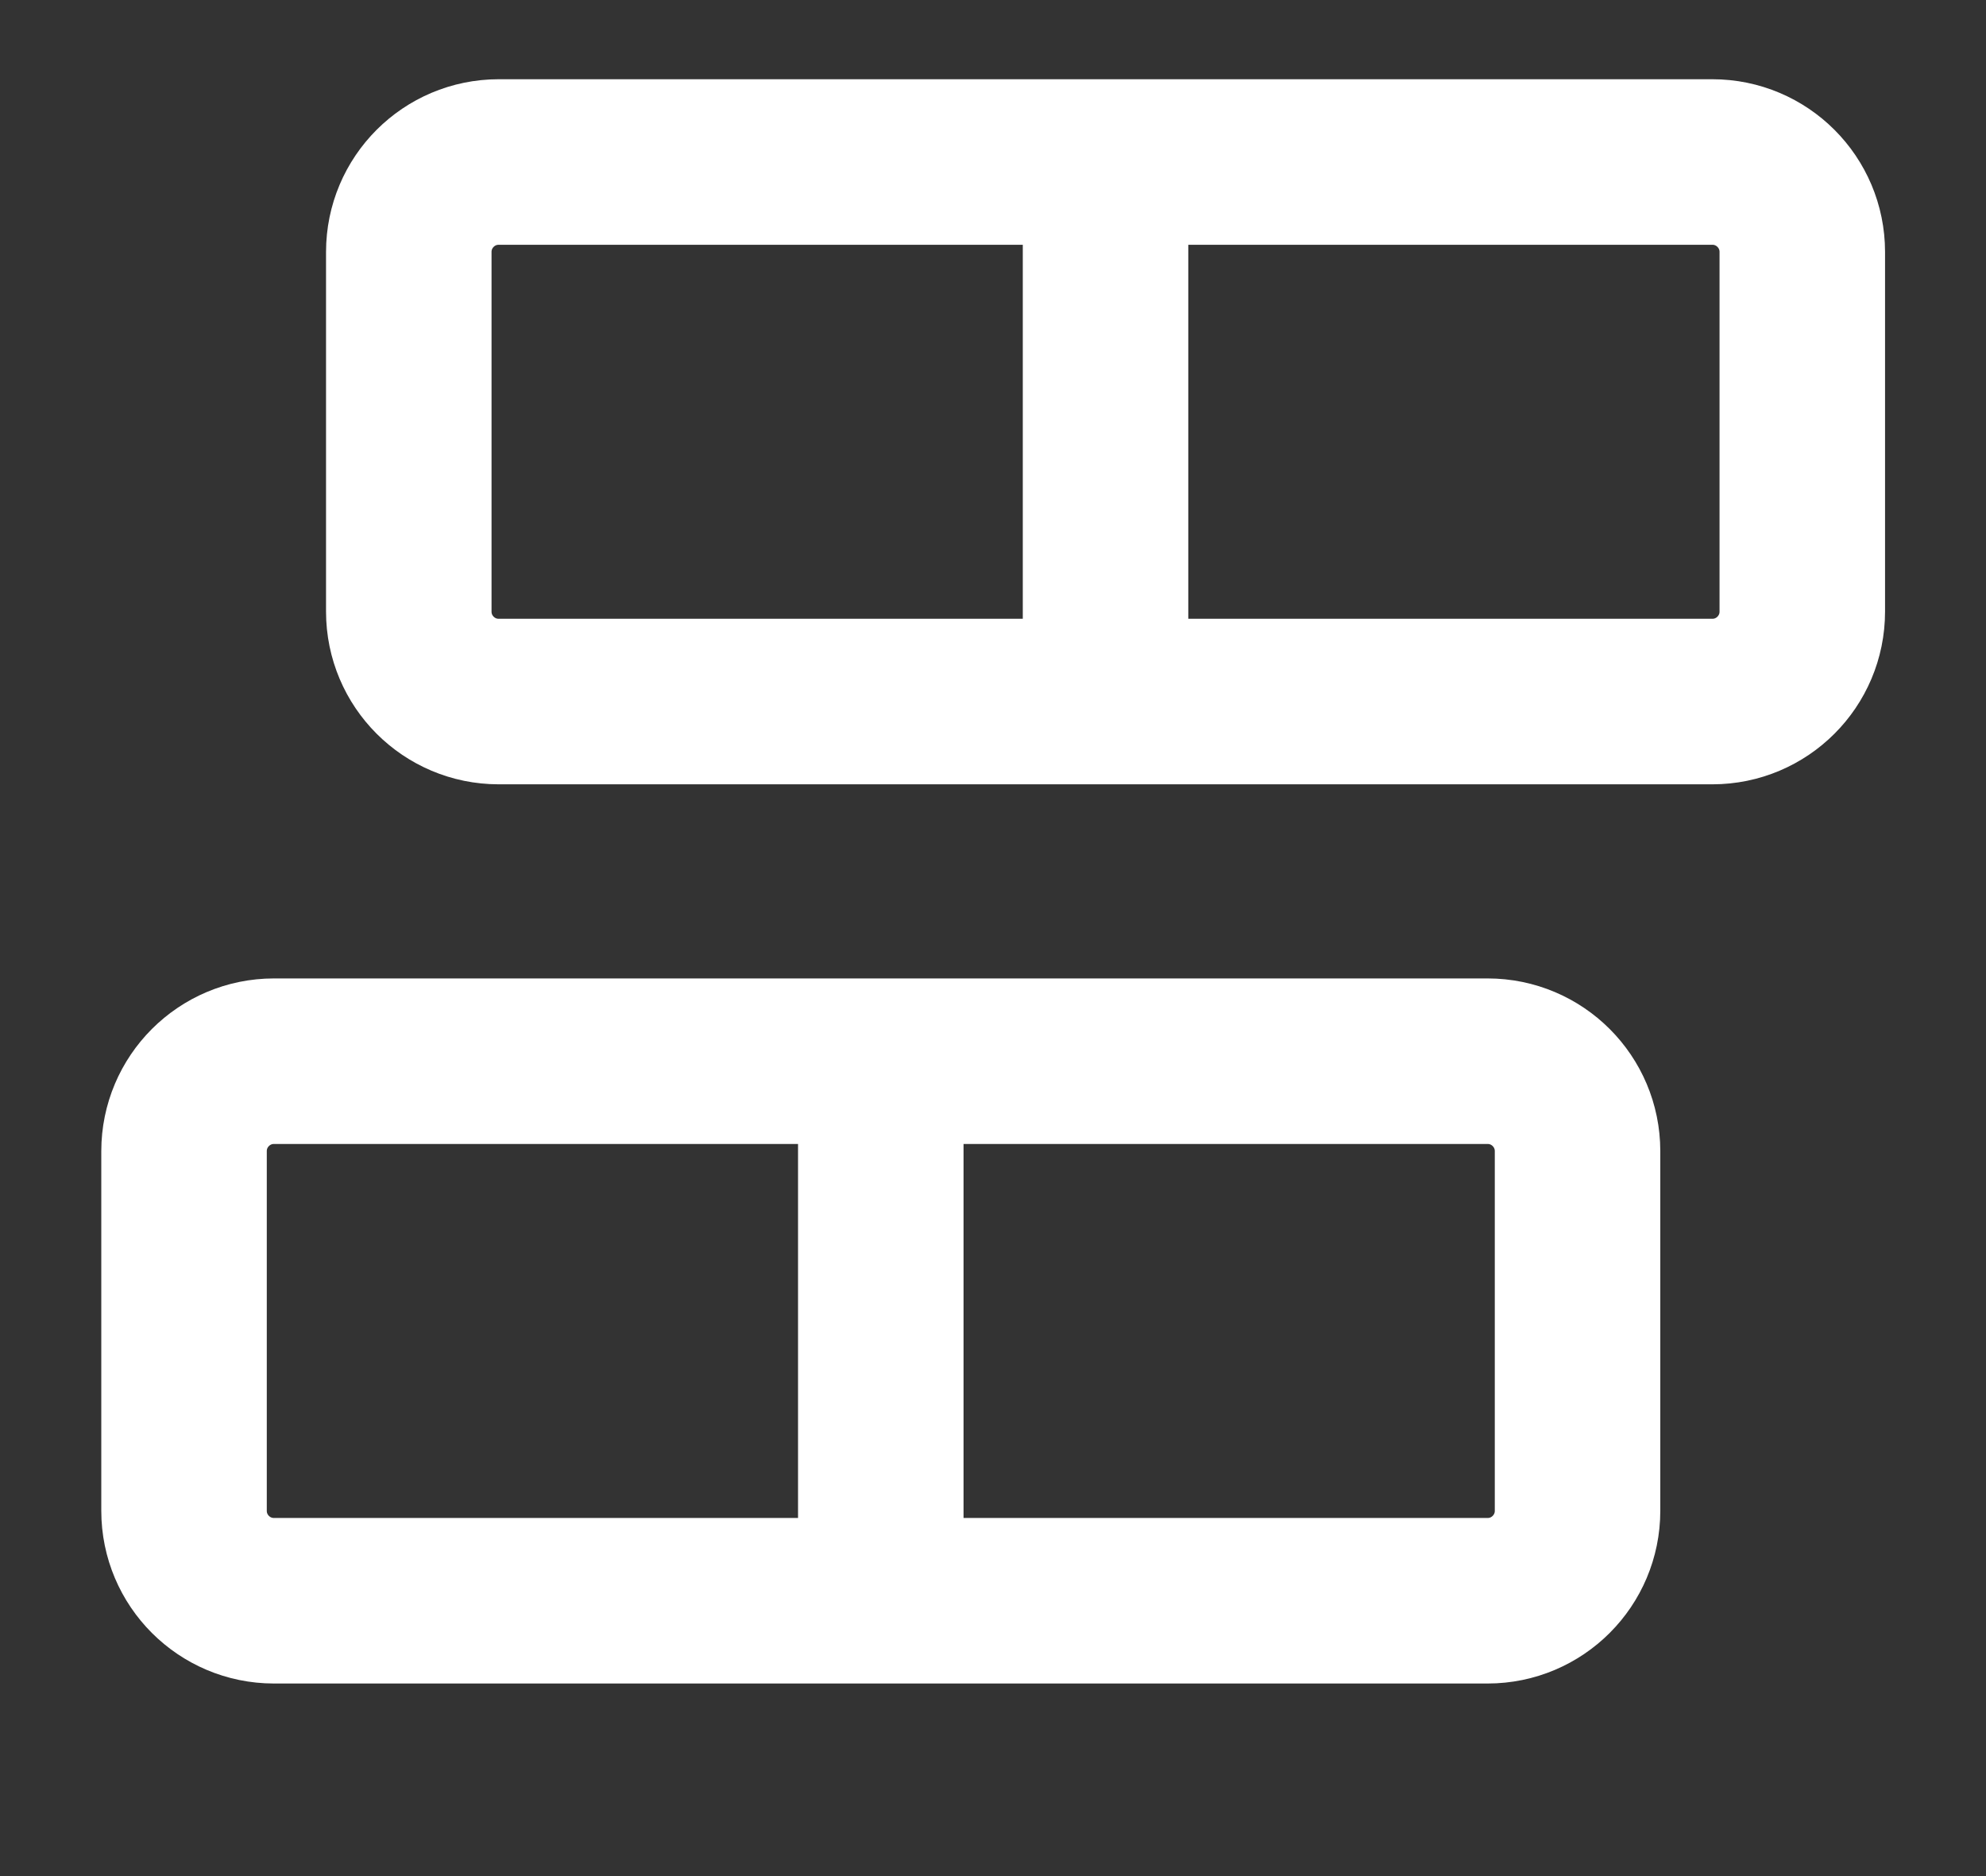
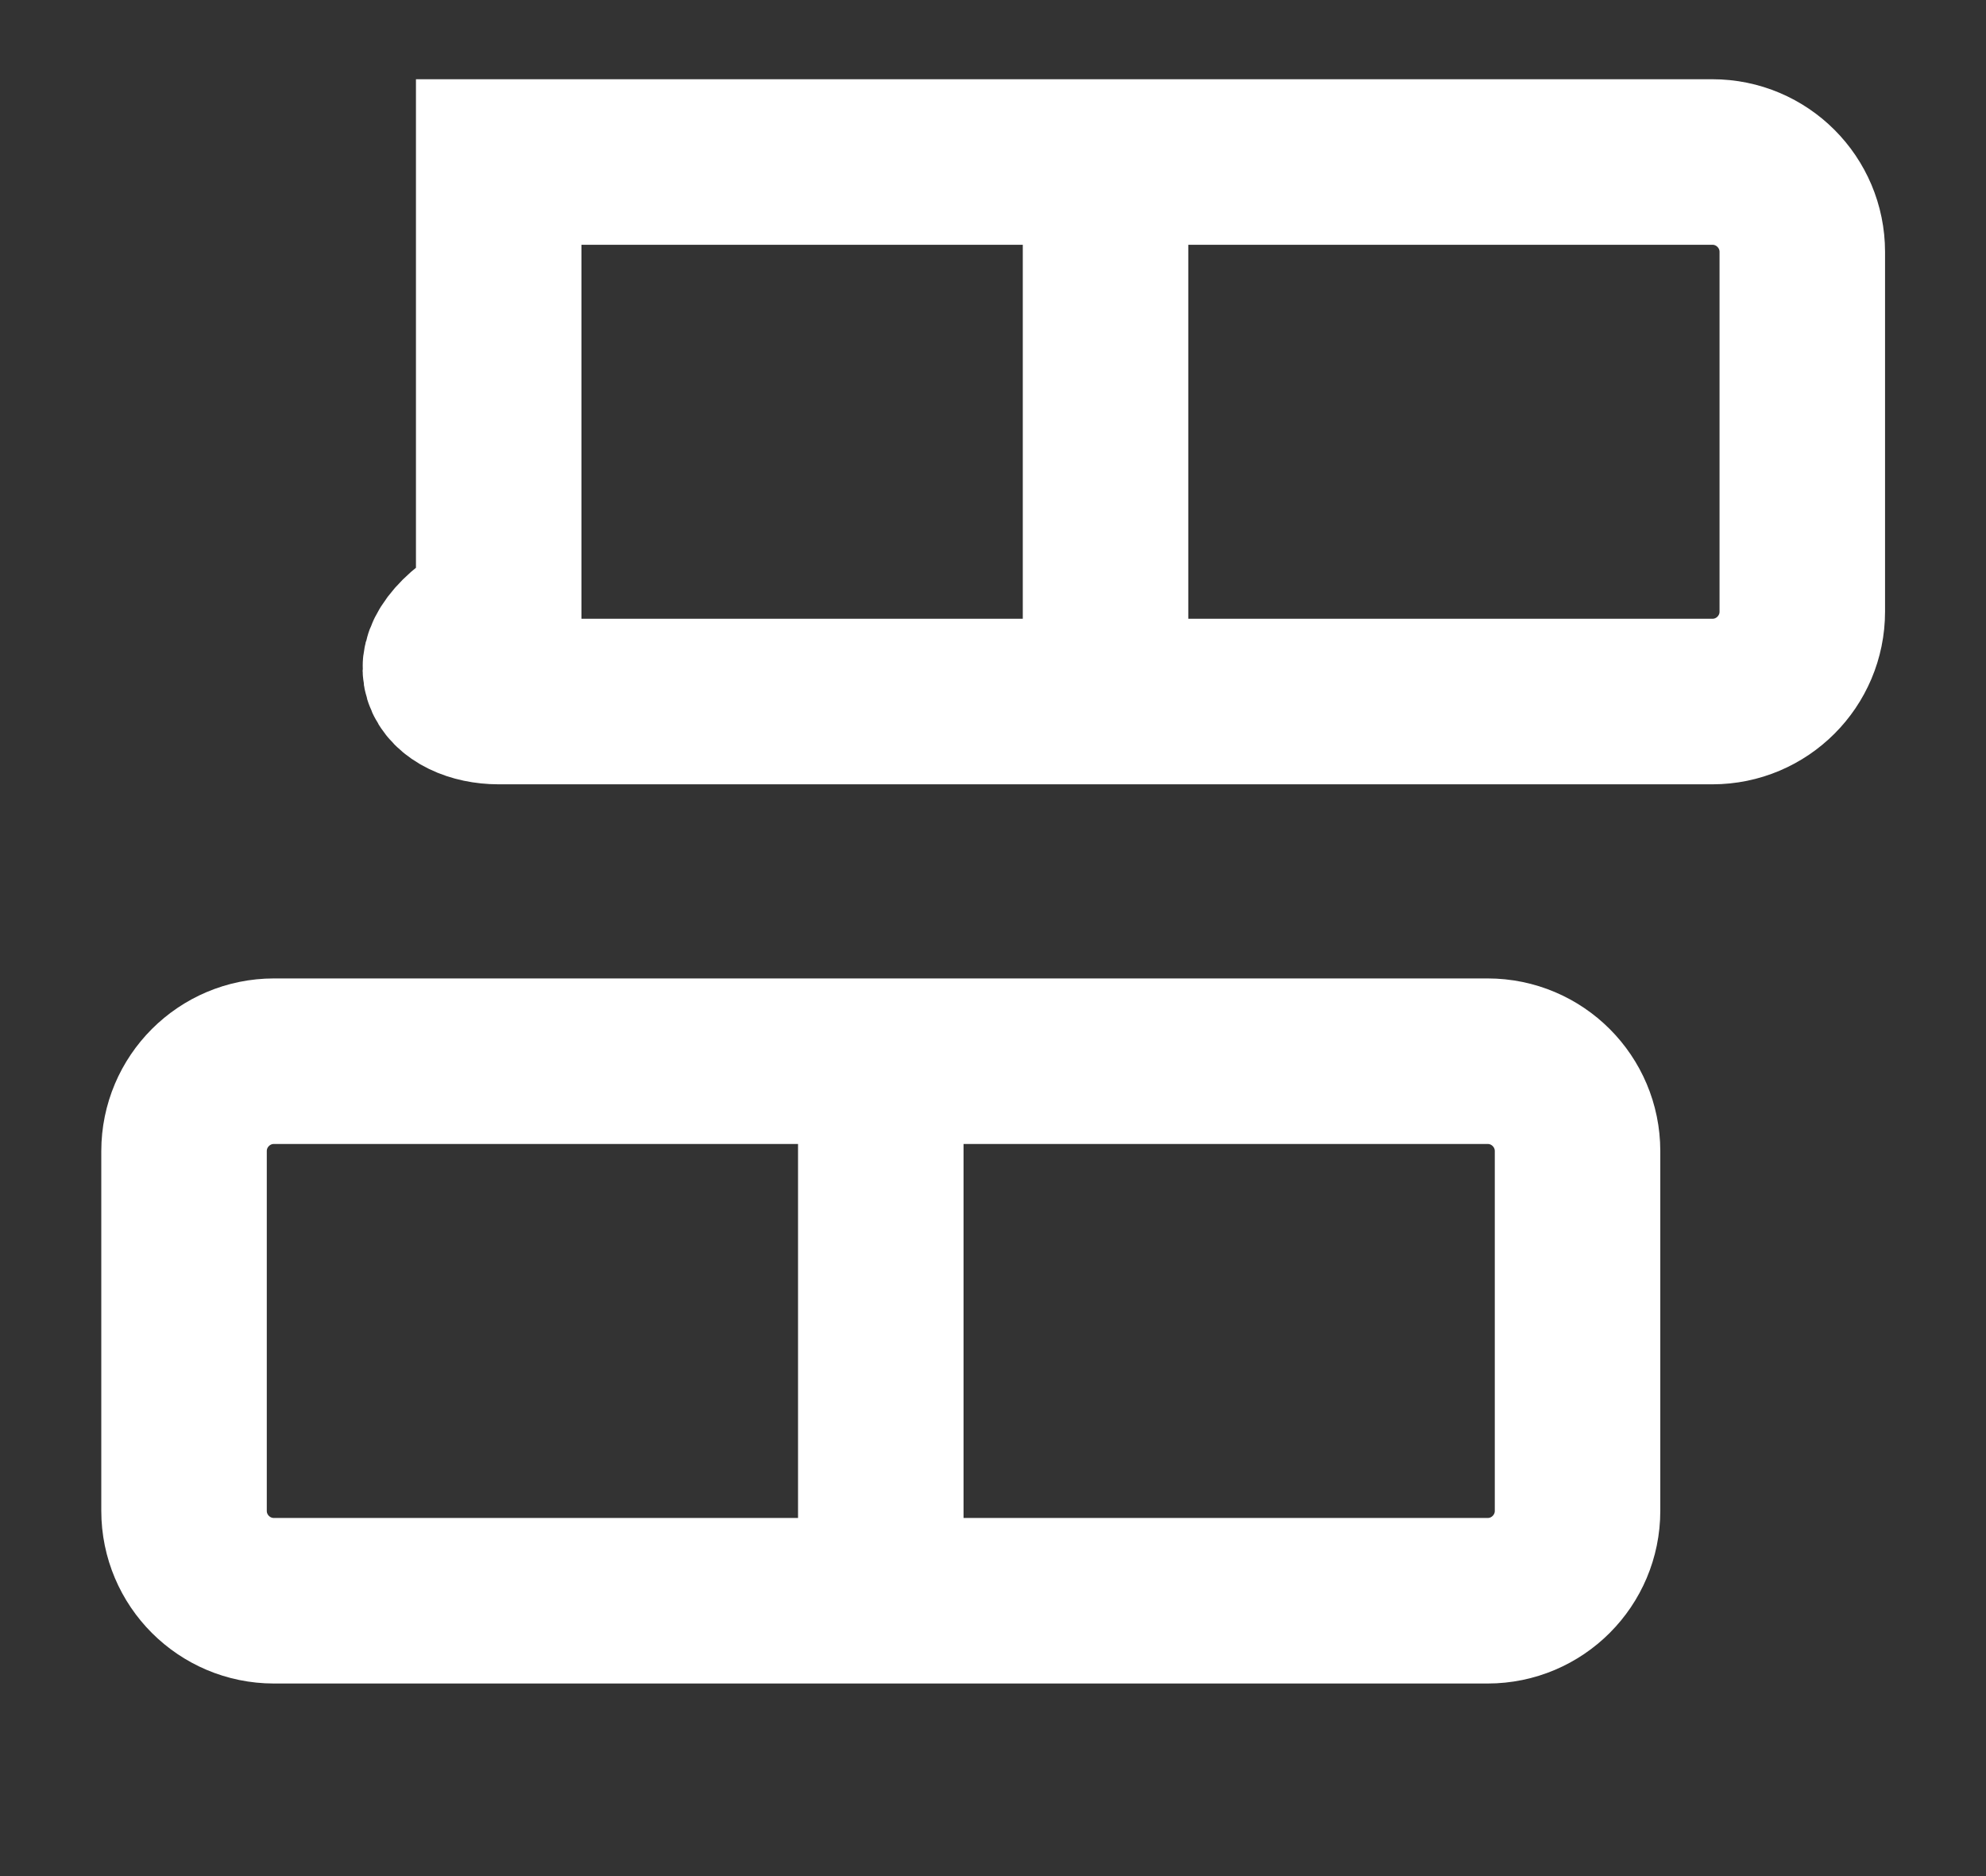
<svg xmlns="http://www.w3.org/2000/svg" width="18" height="17" viewBox="0 0 18 17" fill="none">
  <rect x="0" y="0" width="18" height="17" fill="#333333" stroke="none" />
-   <path d="M10.02 1.468H4.52C4.07 1.468 3.705 1.833 3.705 2.283V5.542C3.705 5.992 4.07 6.357 4.52 6.357H10.02M10.02 1.468H15.52C15.97 1.468 16.335 1.833 16.335 2.283V5.542C16.335 5.992 15.97 6.357 15.52 6.357H10.02M10.02 1.468V6.357M7.983 9.616H2.483C2.033 9.616 1.668 9.981 1.668 10.431V13.69C1.668 14.14 2.033 14.505 2.483 14.505H7.983M7.983 9.616H13.483C13.933 9.616 14.298 9.981 14.298 10.431V13.69C14.298 14.14 13.933 14.505 13.483 14.505H7.983M7.983 9.616V14.505" stroke="white" stroke-width="1.5" />
+   <path d="M10.02 1.468H4.52V5.542C3.705 5.992 4.07 6.357 4.52 6.357H10.02M10.02 1.468H15.52C15.97 1.468 16.335 1.833 16.335 2.283V5.542C16.335 5.992 15.97 6.357 15.52 6.357H10.02M10.02 1.468V6.357M7.983 9.616H2.483C2.033 9.616 1.668 9.981 1.668 10.431V13.69C1.668 14.14 2.033 14.505 2.483 14.505H7.983M7.983 9.616H13.483C13.933 9.616 14.298 9.981 14.298 10.431V13.69C14.298 14.14 13.933 14.505 13.483 14.505H7.983M7.983 9.616V14.505" stroke="white" stroke-width="1.5" />
</svg>